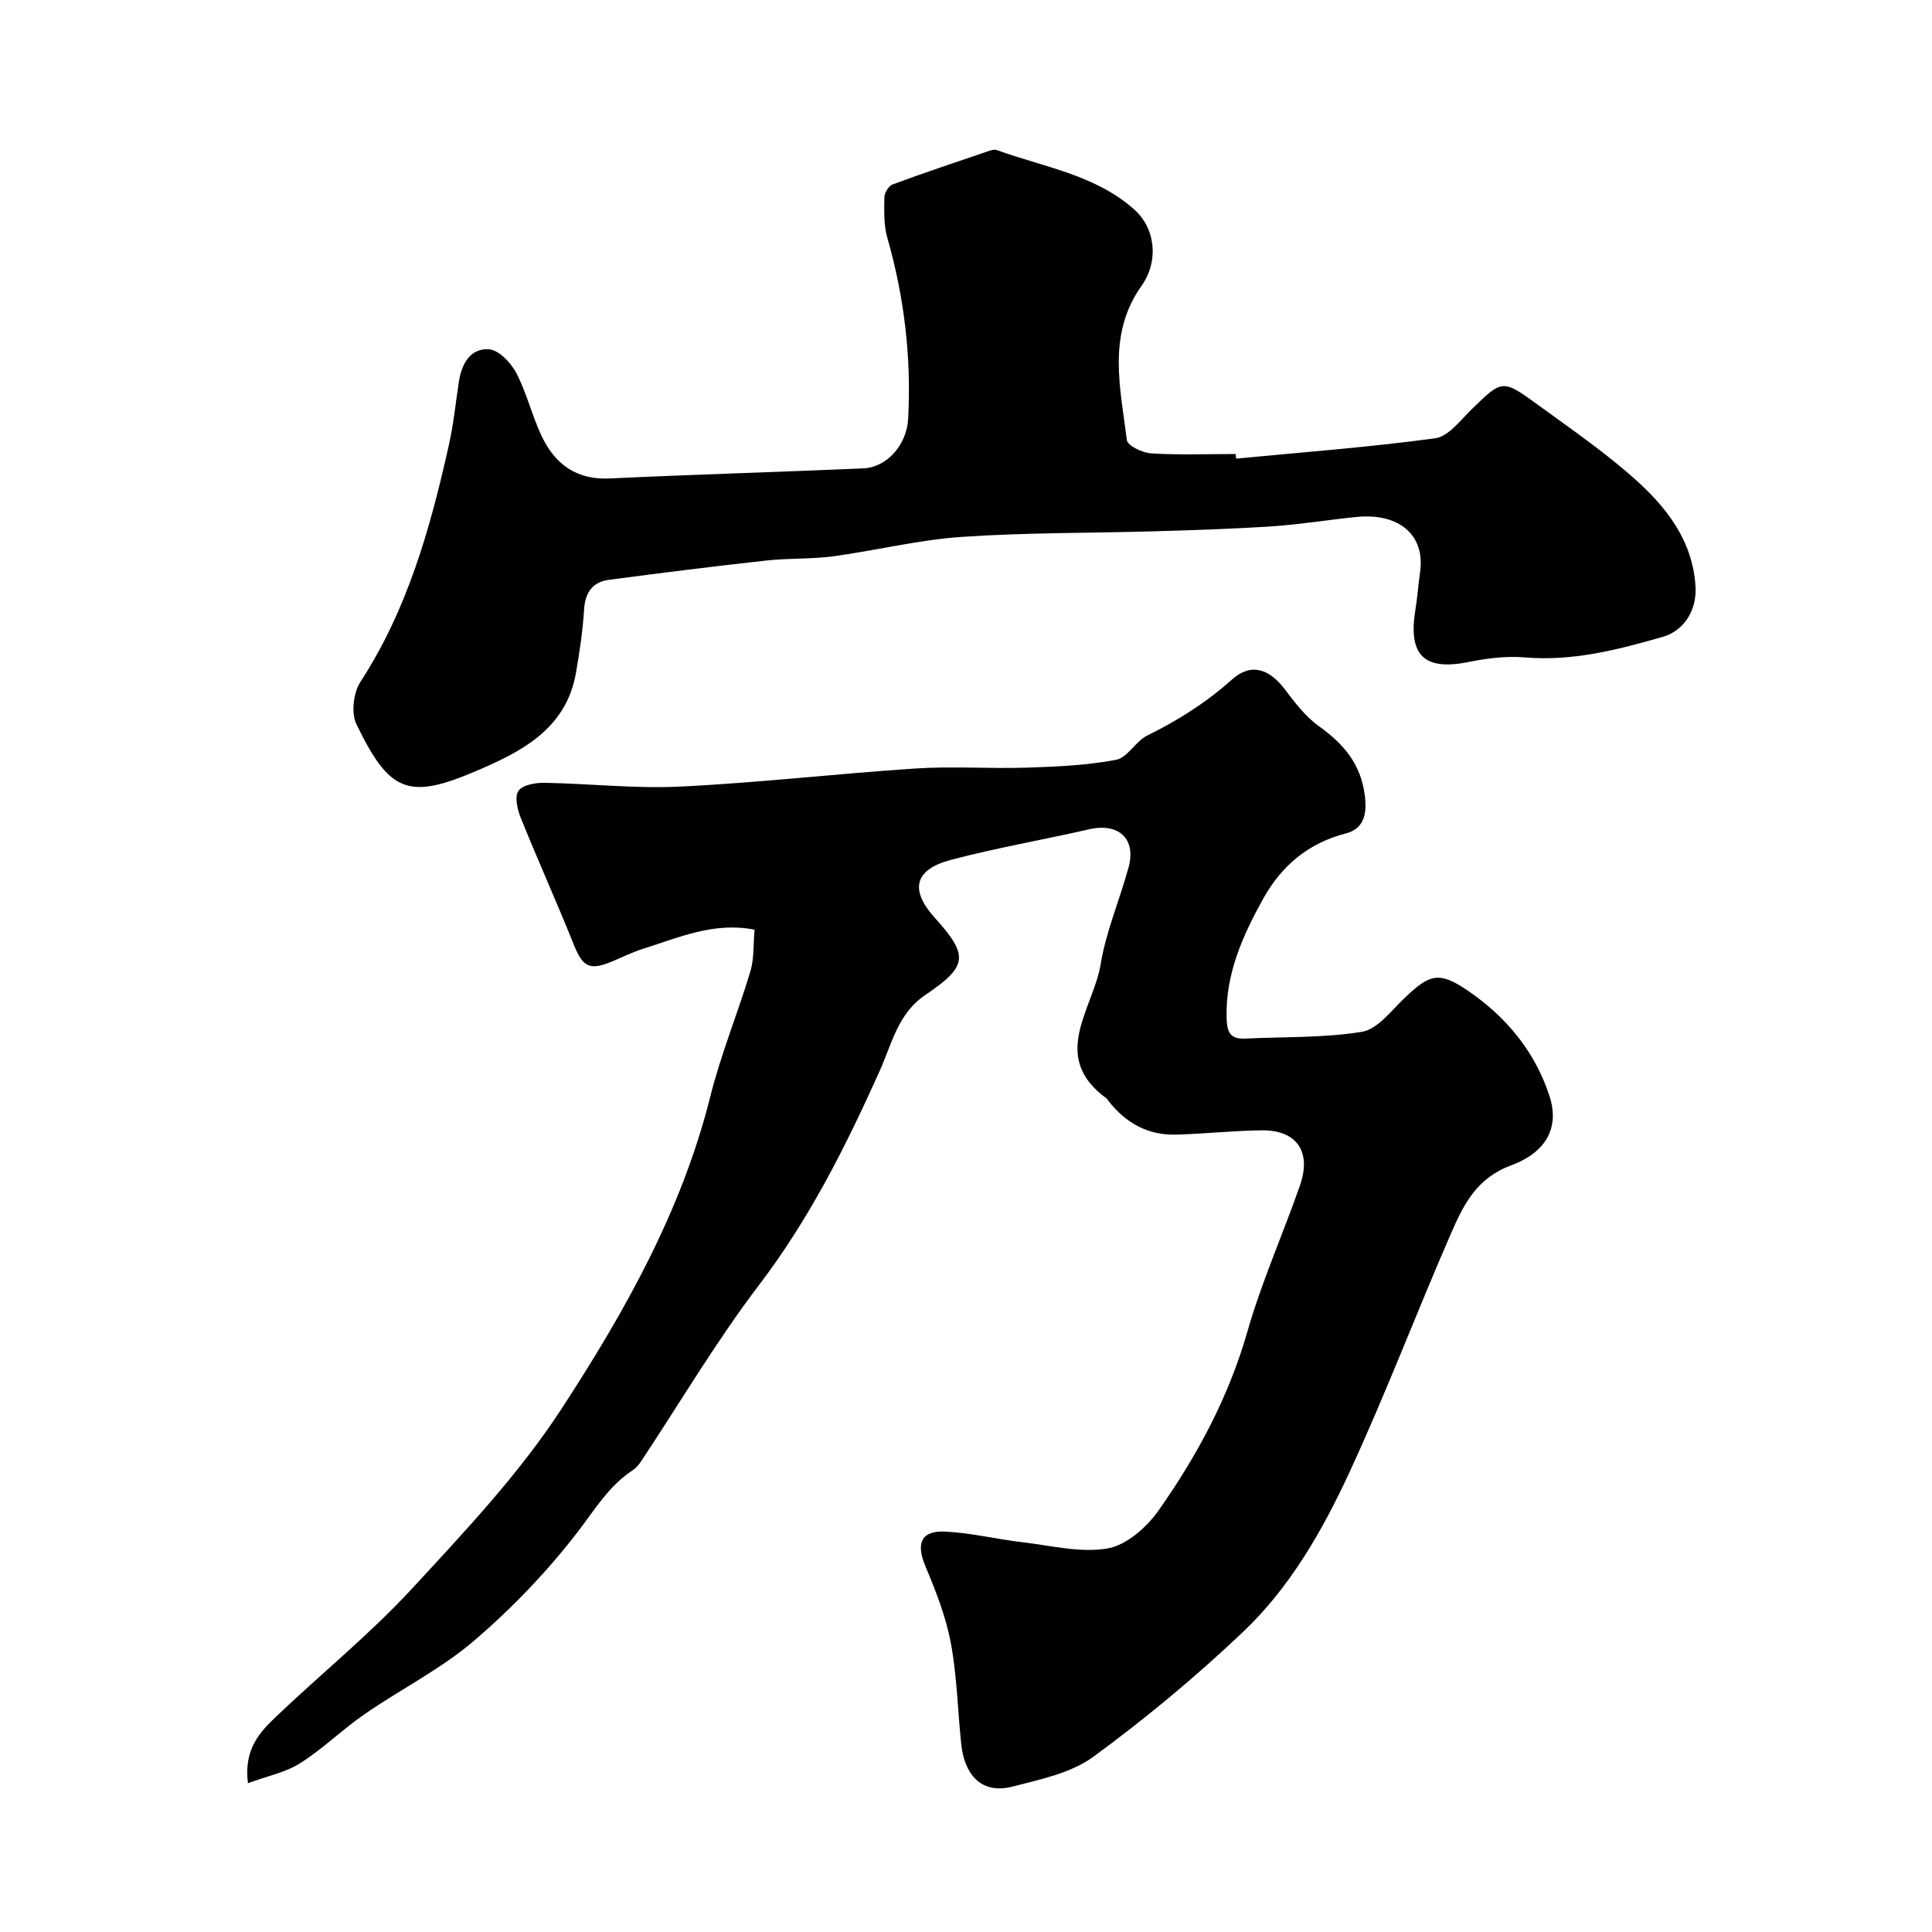
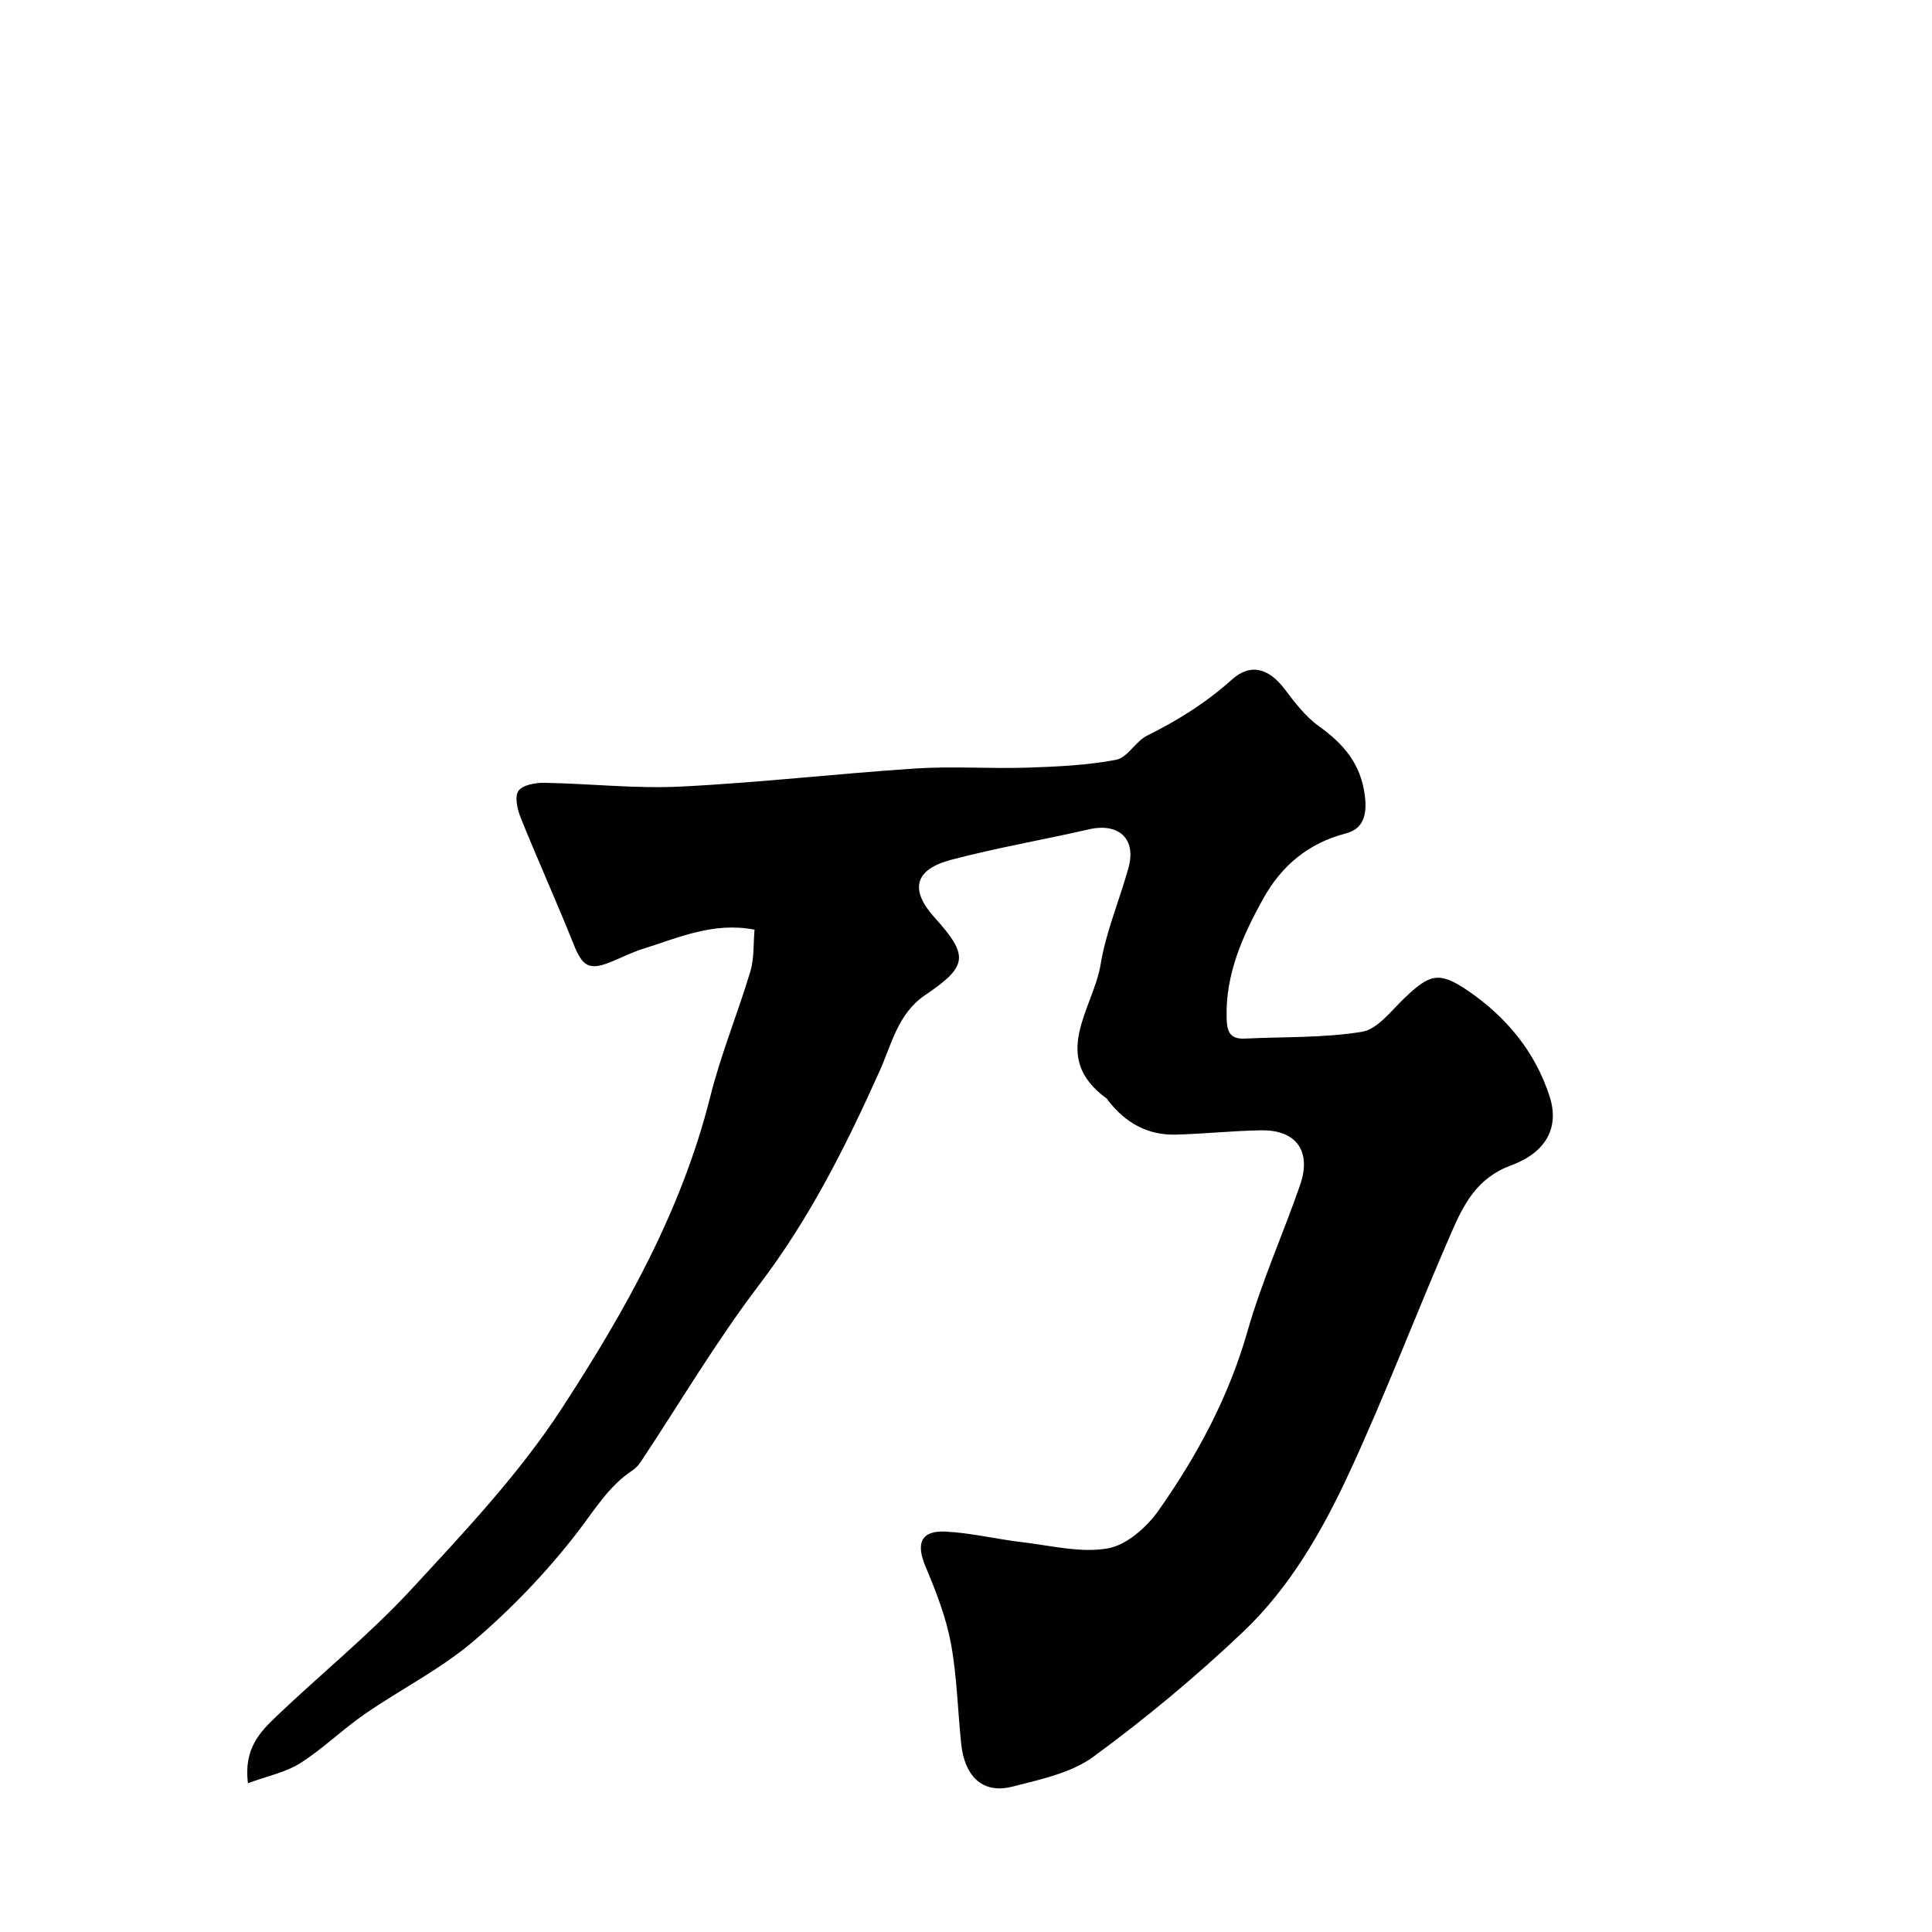
<svg xmlns="http://www.w3.org/2000/svg" enable-background="new 0 0 400 400" viewBox="0 0 400 400">
  <g fill="#010100">
-     <path d="m51.33 369.19c-.9-7.19 2.56-10.65 5.96-13.9 9.22-8.79 19.2-16.86 27.83-26.19 11.03-11.93 22.36-23.94 31.17-37.47 13.04-20.01 24.85-40.94 30.76-64.58 2.2-8.79 5.7-17.25 8.31-25.95.79-2.62.59-5.54.86-8.62-8.49-1.66-15.73 1.66-23.11 3.97-2.17.68-4.23 1.71-6.34 2.59-4.76 1.99-6.13 1.17-8.04-3.62-3.5-8.75-7.39-17.34-10.91-26.08-.7-1.73-1.31-4.35-.49-5.58s3.49-1.72 5.34-1.69c9.43.16 18.89 1.25 28.28.78 16.26-.8 32.47-2.69 48.73-3.75 7.63-.49 15.33.08 22.99-.17 6.16-.2 12.38-.48 18.4-1.62 2.37-.45 4.03-3.82 6.43-5.01 6.36-3.15 12.21-6.81 17.55-11.6 3.93-3.53 7.71-2.26 10.93 1.98 2.09 2.75 4.27 5.64 7.02 7.62 5.16 3.7 8.77 7.81 9.59 14.54.5 4.07-.46 6.81-3.94 7.71-7.82 2.02-13.34 6.73-17.11 13.5-4.22 7.6-7.78 15.49-7.59 24.53.06 2.71.47 4.61 3.76 4.45 8.11-.4 16.32-.11 24.28-1.41 3.21-.53 6.02-4.33 8.74-6.93 5.23-5 7.15-5.67 13.09-1.64 7.99 5.42 14.07 12.73 17.03 22.02 1.97 6.18-.51 11.44-8.02 14.22-7.02 2.59-9.76 8.01-12.27 13.75-7.24 16.57-13.63 33.51-21.23 49.91-5.56 12-12.26 23.7-21.94 32.89-9.75 9.26-20.17 17.93-31.01 25.87-4.62 3.38-10.96 4.7-16.72 6.18-6.77 1.74-10-2.85-10.63-8.65-.76-7.02-.87-14.14-2.17-21.06-1.01-5.43-3.09-10.74-5.25-15.87-2-4.73-.96-7.47 4.13-7.21 5.36.27 10.66 1.59 16.01 2.21 5.87.69 11.97 2.25 17.59 1.27 3.89-.68 8.06-4.36 10.51-7.83 8-11.35 14.53-23.49 18.41-37.06 2.94-10.29 7.36-20.15 10.89-30.28 2.44-7-.71-11.48-7.97-11.39-5.93.08-11.85.74-17.78.89-5.83.15-10.42-2.49-13.96-7.04-.1-.13-.16-.31-.29-.41-11.98-8.67-2.8-18.56-1.28-27.79 1.12-6.83 3.95-13.36 5.79-20.09 1.62-5.94-2.08-9.28-8.18-7.88-9.51 2.18-19.15 3.83-28.58 6.32-7.61 2.01-8.57 6.21-3.41 11.94 7.11 7.89 6.95 10.05-1.93 16.05-5.68 3.84-6.94 10.17-9.44 15.73-6.97 15.53-14.53 30.6-24.95 44.28-8.87 11.65-16.35 24.35-24.47 36.58-.45.68-1.04 1.35-1.71 1.8-4.93 3.23-7.8 8.1-11.31 12.67-6.32 8.23-13.66 15.89-21.55 22.64-6.85 5.86-15.15 10.01-22.63 15.18-4.57 3.15-8.59 7.13-13.26 10.1-2.99 1.94-6.73 2.67-10.91 4.2z" />
-     <path d="m255.92 94.95c13.75-1.32 27.55-2.35 41.23-4.21 2.73-.37 5.2-3.72 7.51-5.97 6.37-6.19 6.37-6.34 13.78-.93 6.73 4.91 13.64 9.65 19.85 15.17 6.66 5.92 12.19 12.86 12.75 22.47.28 4.8-2.31 9.09-6.8 10.38-9.32 2.67-18.64 5.09-28.54 4.25-3.87-.33-7.91.2-11.75.97-9.1 1.81-12.45-1.4-10.91-10.82.42-2.58.6-5.2.97-7.79 1.11-7.65-4.29-12.34-13.25-11.43-5.71.57-11.38 1.52-17.1 1.91-8.08.54-16.19.8-24.29 1.04-13.43.4-26.88.25-40.27 1.17-8.92.61-17.72 2.82-26.62 4.02-4.56.61-9.23.36-13.81.87-10.88 1.2-21.75 2.56-32.61 4-3.38.45-4.91 2.62-5.13 6.14-.28 4.39-.92 8.77-1.68 13.1-2.06 11.83-11.6 16.49-21.03 20.49-13.78 5.84-17.65 4.15-24.43-9.84-1.12-2.3-.62-6.52.83-8.76 9.79-15.05 14.49-31.92 18.33-49.12.96-4.29 1.39-8.7 2.06-13.05.56-3.7 2.39-6.96 6.23-6.69 2.03.14 4.53 2.76 5.64 4.88 2.17 4.14 3.25 8.84 5.26 13.08 2.74 5.77 7.14 9.1 14.03 8.78 17.52-.82 35.05-1.33 52.58-2.09 4.99-.22 8.99-4.99 9.27-10.23.69-12.77-.8-25.25-4.32-37.55-.75-2.63-.64-5.55-.6-8.34.02-.92.88-2.36 1.7-2.66 6.36-2.36 12.8-4.51 19.22-6.69.76-.26 1.72-.66 2.37-.43 9.72 3.54 20.33 5.08 28.44 12.3 4.39 3.91 5.15 10.67 1.49 15.84-7.15 10.1-4.35 21.12-3.01 31.92.14 1.15 3.24 2.63 5.03 2.74 5.82.35 11.66.13 17.49.13.03.32.06.63.09.95z" />
+     <path d="m51.33 369.19c-.9-7.19 2.56-10.65 5.96-13.9 9.22-8.79 19.2-16.86 27.83-26.19 11.03-11.93 22.36-23.94 31.17-37.47 13.04-20.01 24.85-40.94 30.76-64.58 2.2-8.79 5.7-17.25 8.31-25.95.79-2.62.59-5.54.86-8.62-8.49-1.66-15.73 1.66-23.11 3.97-2.17.68-4.23 1.71-6.34 2.59-4.76 1.99-6.13 1.17-8.04-3.62-3.5-8.75-7.39-17.34-10.91-26.08-.7-1.73-1.31-4.35-.49-5.58s3.49-1.72 5.34-1.69c9.43.16 18.89 1.25 28.28.78 16.26-.8 32.47-2.69 48.73-3.75 7.63-.49 15.33.08 22.99-.17 6.16-.2 12.38-.48 18.4-1.62 2.37-.45 4.03-3.82 6.43-5.01 6.36-3.15 12.21-6.81 17.55-11.6 3.93-3.53 7.71-2.26 10.93 1.98 2.09 2.75 4.27 5.64 7.02 7.62 5.16 3.7 8.77 7.81 9.59 14.54.5 4.07-.46 6.81-3.94 7.71-7.82 2.02-13.34 6.73-17.11 13.5-4.22 7.6-7.78 15.49-7.59 24.53.06 2.71.47 4.61 3.76 4.45 8.11-.4 16.32-.11 24.28-1.41 3.21-.53 6.02-4.33 8.74-6.93 5.23-5 7.15-5.67 13.09-1.64 7.99 5.42 14.07 12.73 17.03 22.02 1.97 6.18-.51 11.44-8.02 14.22-7.02 2.59-9.76 8.01-12.27 13.75-7.24 16.57-13.63 33.51-21.23 49.91-5.56 12-12.26 23.7-21.94 32.89-9.75 9.26-20.17 17.93-31.01 25.87-4.62 3.38-10.96 4.7-16.72 6.18-6.77 1.74-10-2.85-10.63-8.65-.76-7.02-.87-14.14-2.17-21.06-1.01-5.43-3.09-10.74-5.25-15.87-2-4.73-.96-7.47 4.13-7.21 5.36.27 10.66 1.59 16.01 2.21 5.87.69 11.97 2.25 17.59 1.27 3.89-.68 8.06-4.36 10.51-7.83 8-11.35 14.53-23.49 18.41-37.06 2.94-10.29 7.36-20.15 10.89-30.28 2.44-7-.71-11.48-7.97-11.39-5.93.08-11.85.74-17.78.89-5.83.15-10.42-2.49-13.96-7.04-.1-.13-.16-.31-.29-.41-11.98-8.67-2.8-18.56-1.28-27.79 1.12-6.83 3.95-13.36 5.79-20.09 1.62-5.94-2.08-9.28-8.18-7.88-9.51 2.18-19.15 3.83-28.58 6.32-7.61 2.01-8.57 6.21-3.41 11.94 7.11 7.89 6.95 10.05-1.93 16.05-5.68 3.84-6.94 10.17-9.44 15.73-6.97 15.53-14.53 30.6-24.95 44.28-8.87 11.65-16.35 24.35-24.47 36.58-.45.68-1.04 1.35-1.71 1.8-4.93 3.23-7.8 8.1-11.31 12.67-6.32 8.23-13.66 15.89-21.55 22.64-6.85 5.86-15.15 10.01-22.63 15.18-4.57 3.15-8.59 7.13-13.26 10.1-2.99 1.94-6.73 2.67-10.91 4.2" />
  </g>
</svg>